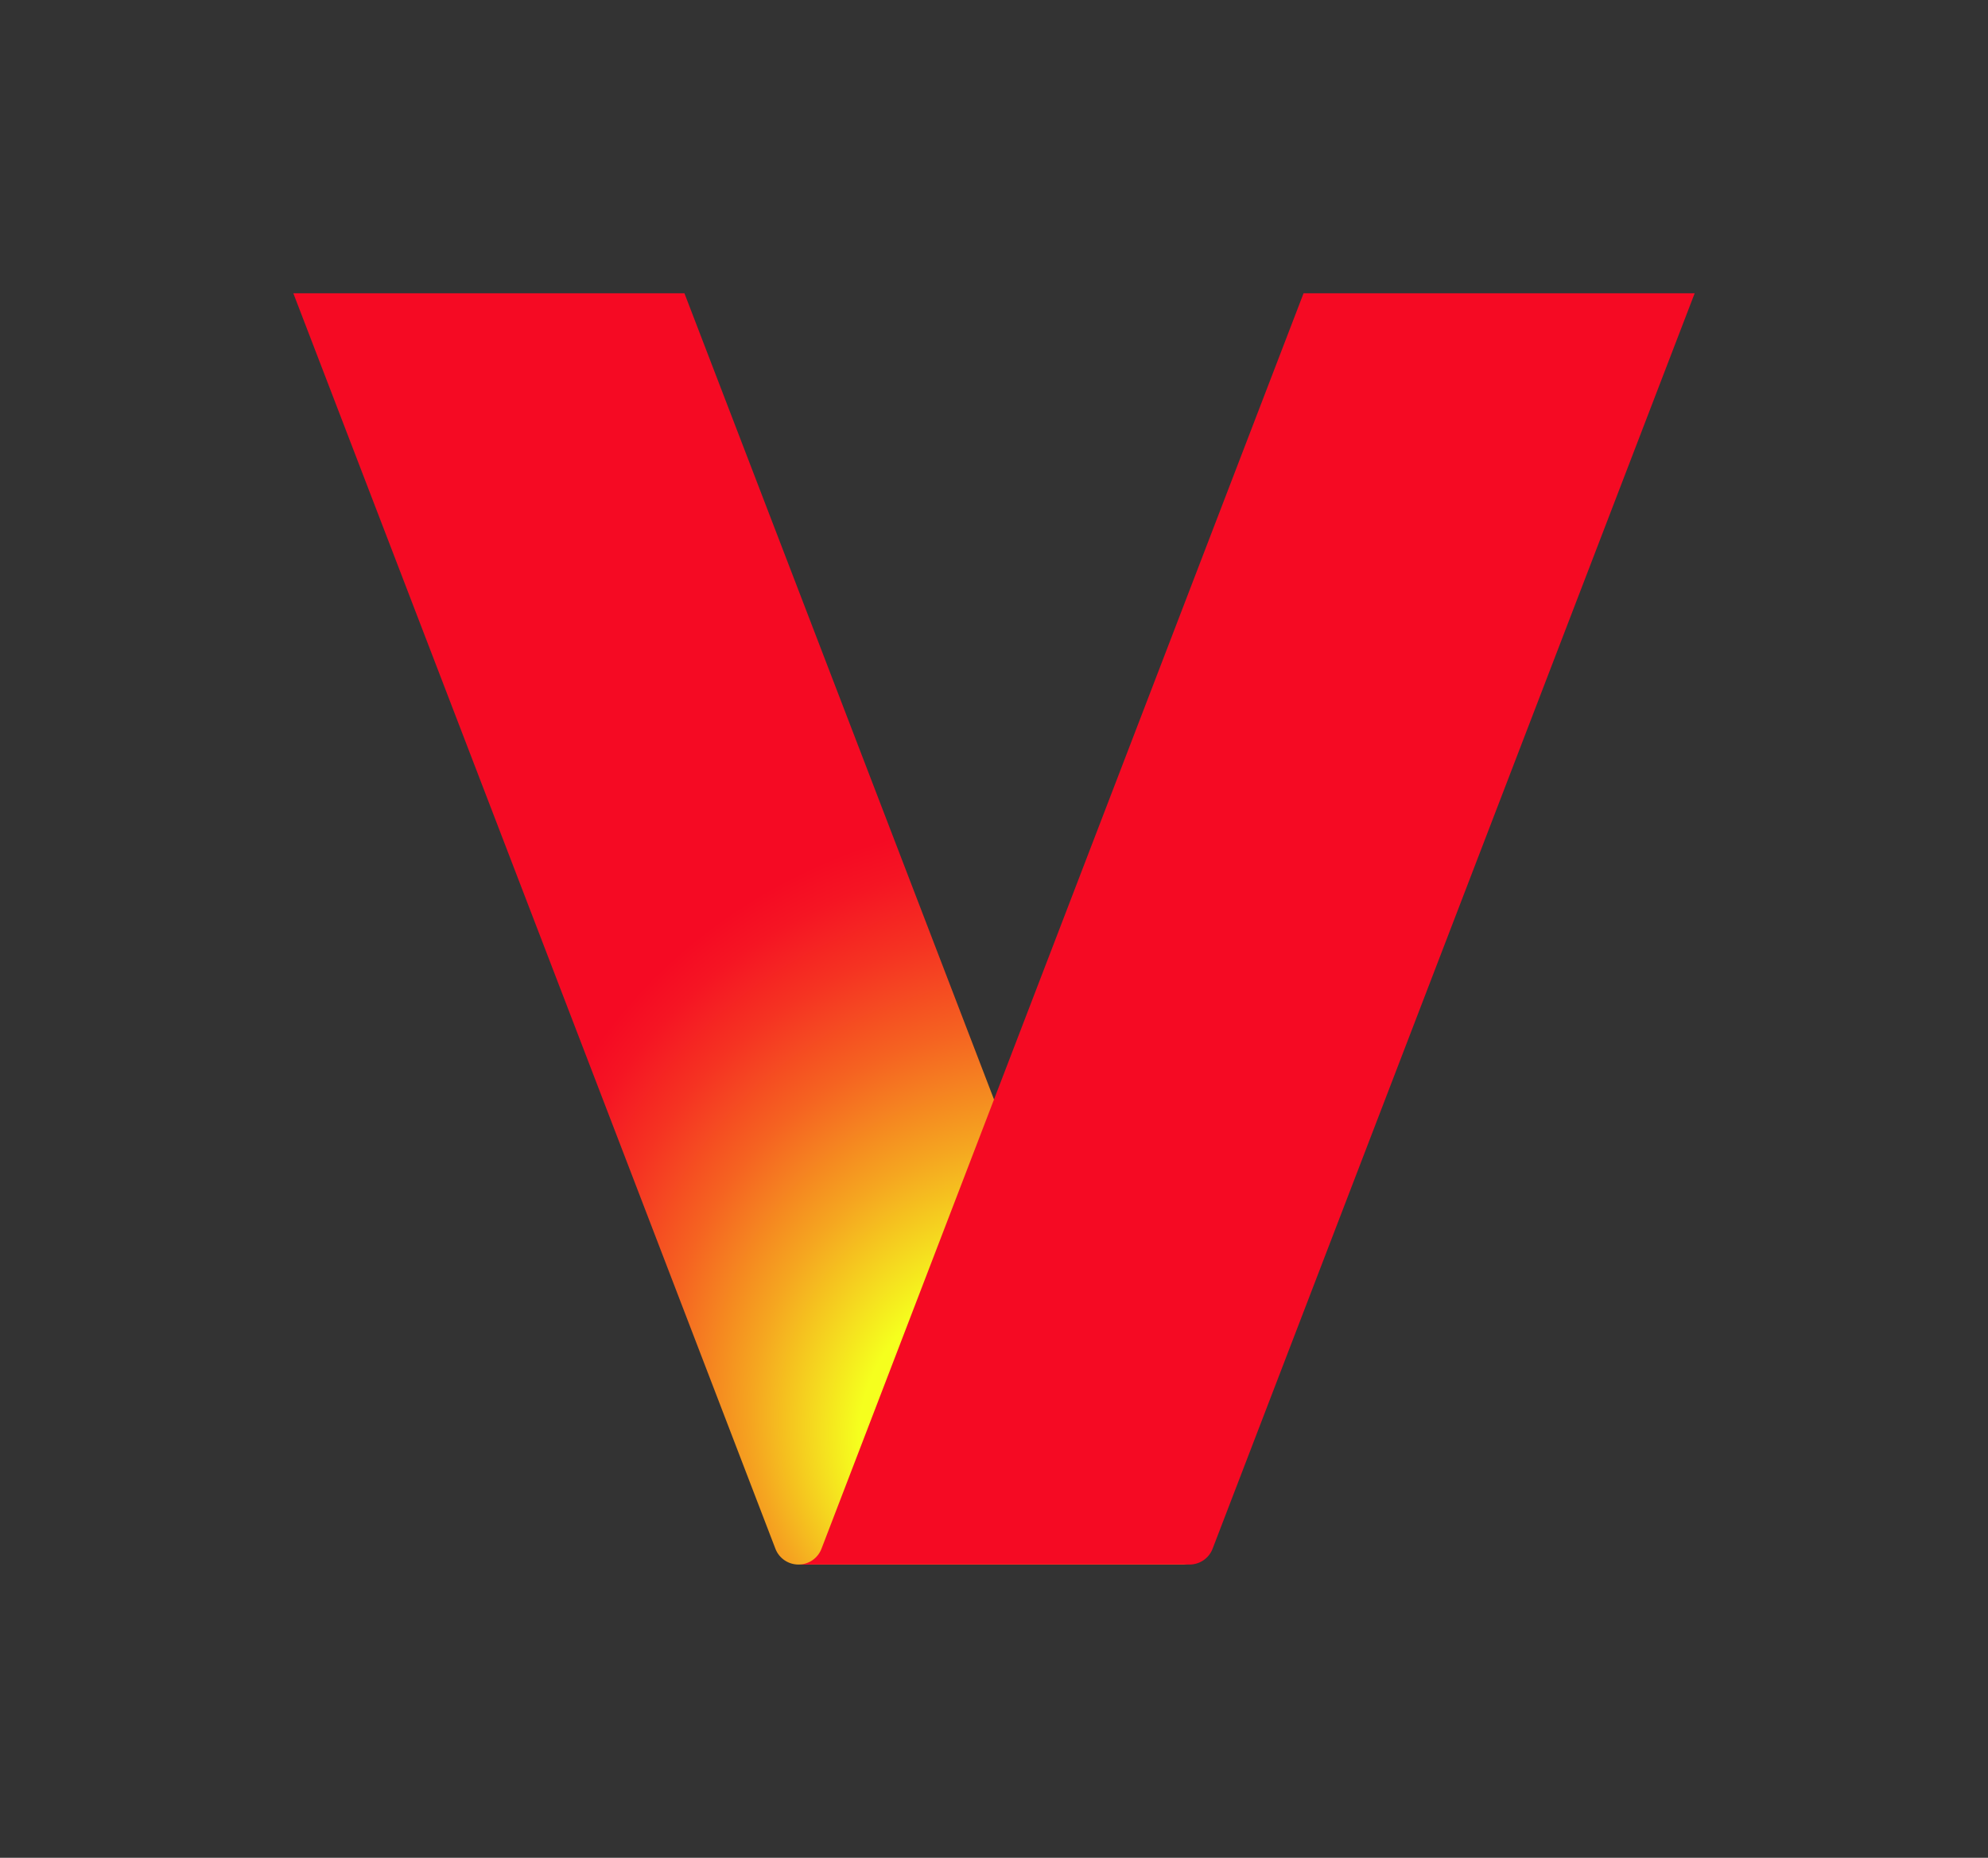
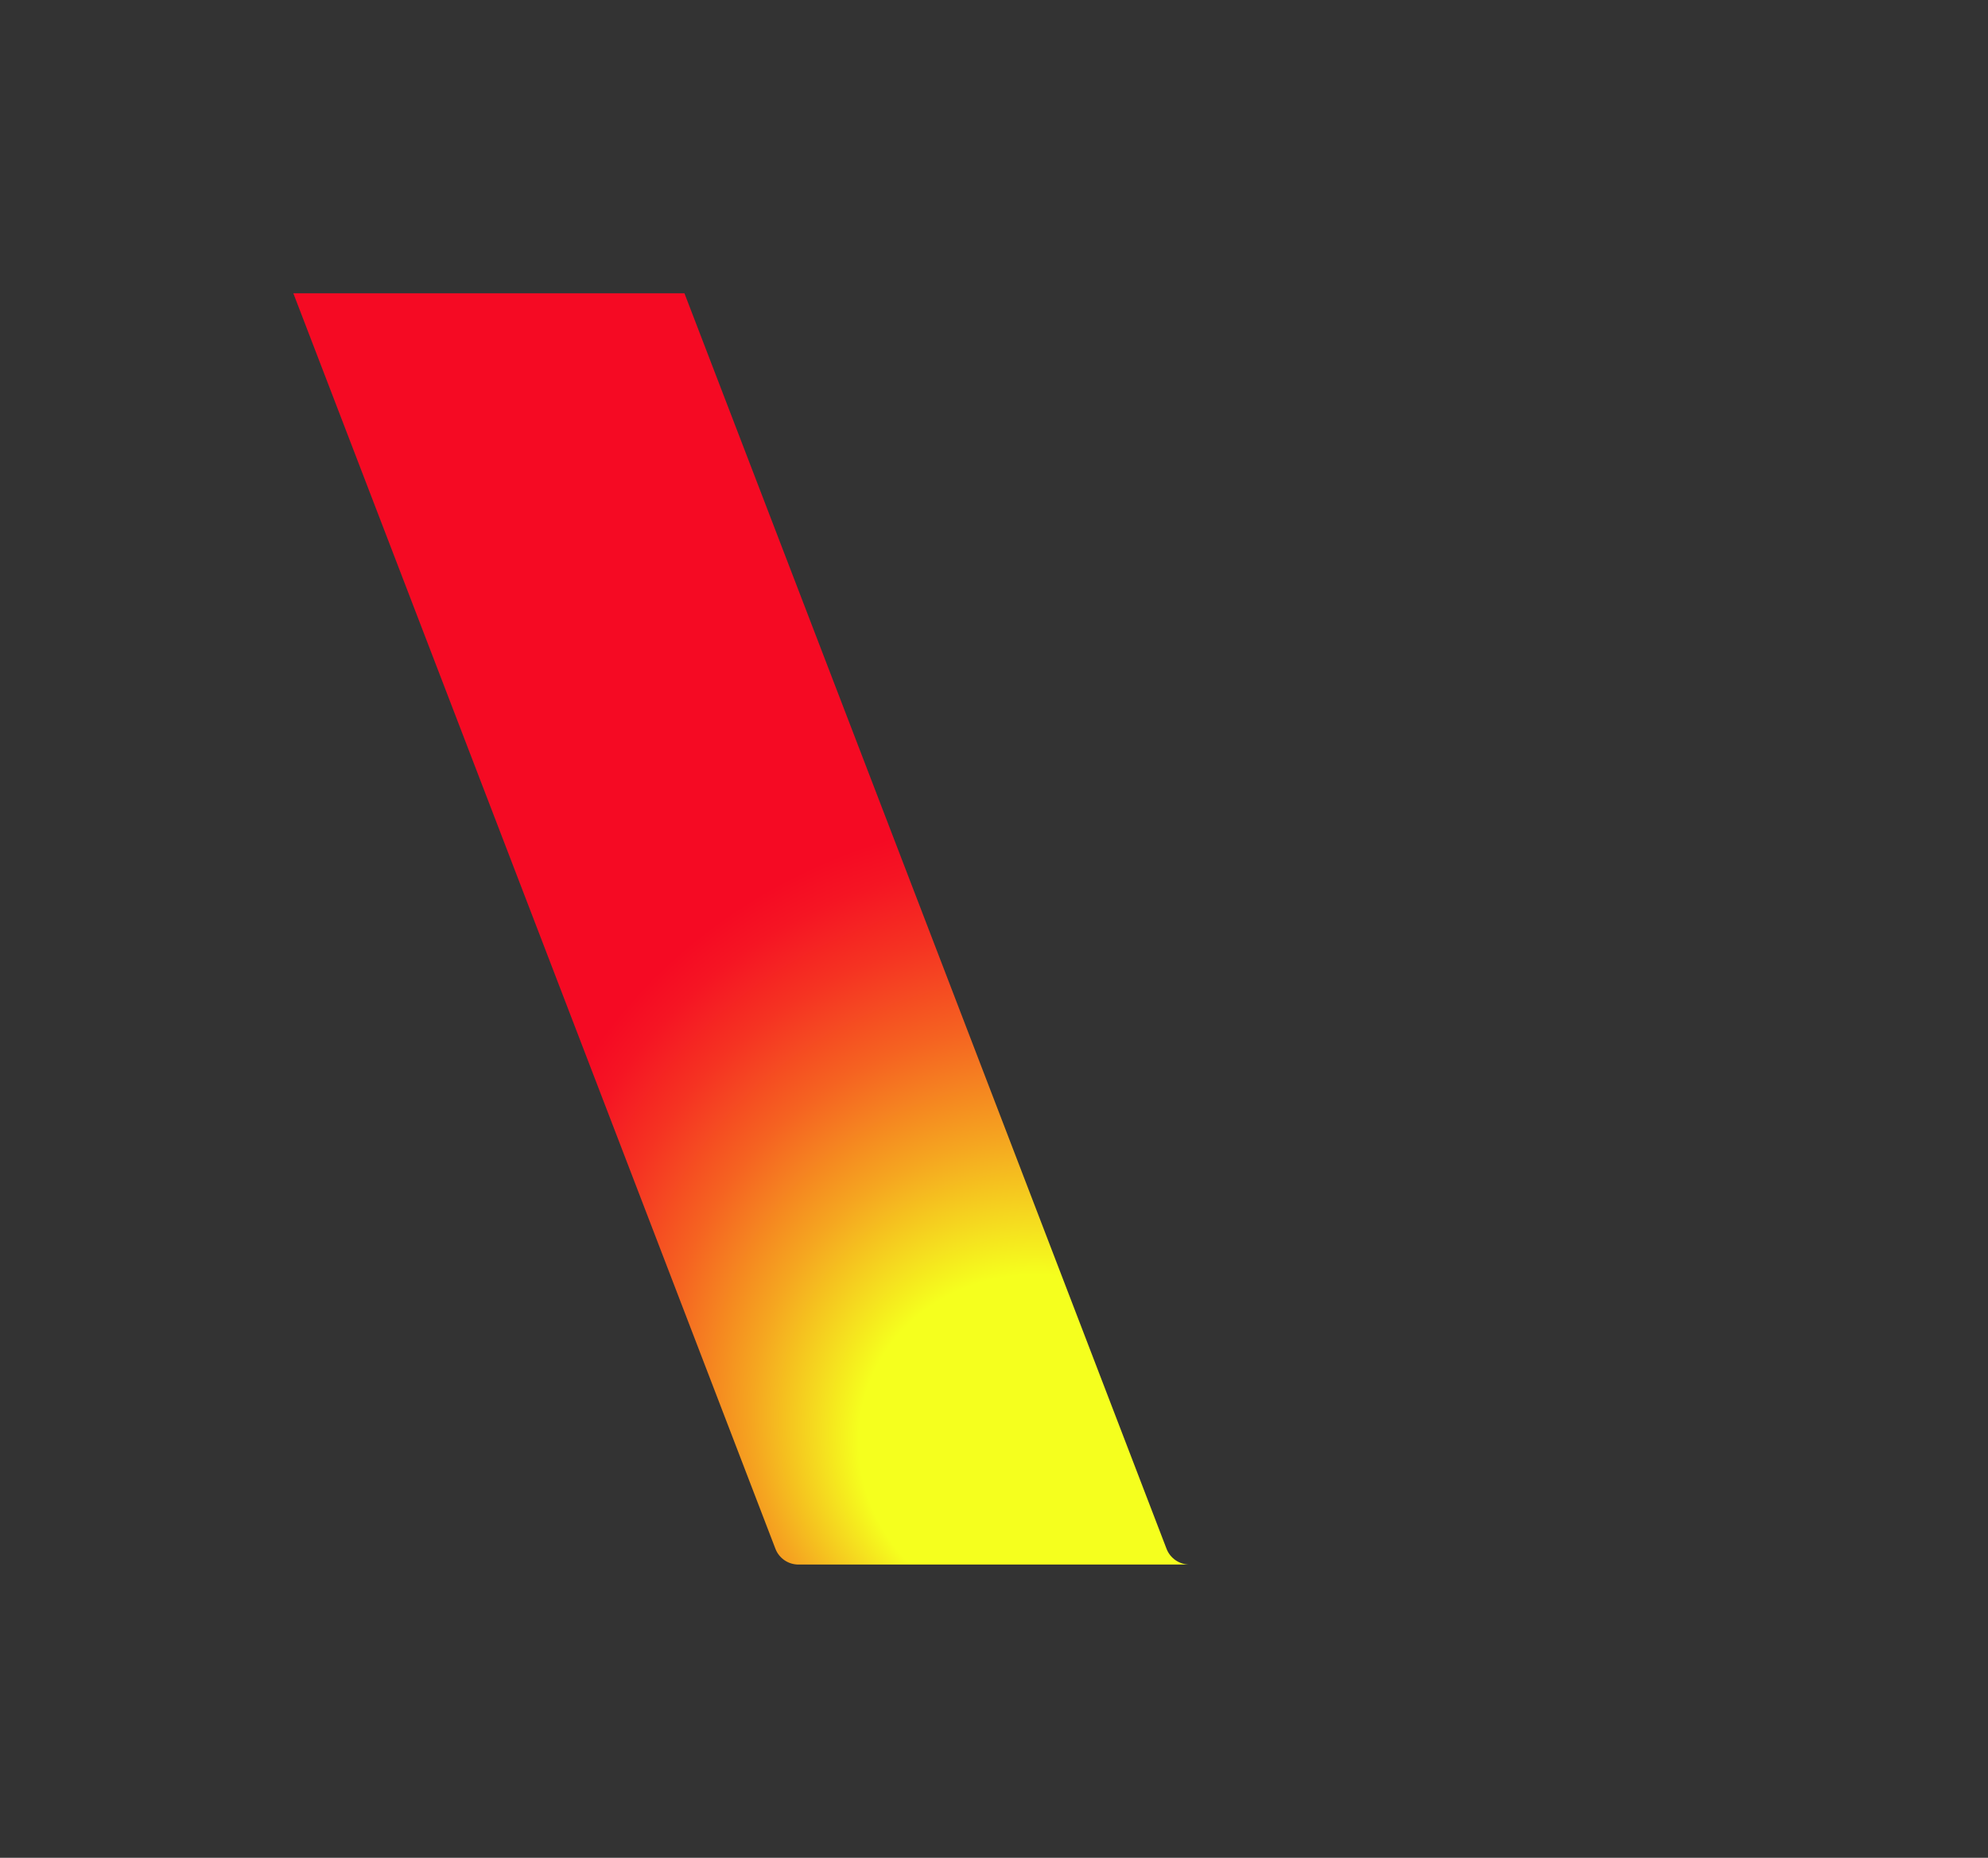
<svg xmlns="http://www.w3.org/2000/svg" version="1.1" id="Layer_1" x="0px" y="0px" viewBox="0 0 402.781 376.481" style="enable-background:new 0 0 402.781 376.481;" xml:space="preserve">
  <rect x="0" y="0" width="402.781" height="376.481" fill="#333333" stroke="none" />
  <style type="text/css">
	.st0{fill:url(#SVGID_1_);}
	.st1{fill:#F50A23;}
</style>
  <g>
    <radialGradient id="SVGID_1_" cx="461.353" cy="1575.116" r="417.673" fx="359.572" fy="1557.258" gradientTransform="matrix(0.111 -0.308 0.333 0.12 -351.265 225.206)" gradientUnits="userSpaceOnUse">
      <stop offset="0" style="stop-color:#F5FF1E" />
      <stop offset="0.257" style="stop-color:#F5FF1E" />
      <stop offset="0.266" style="stop-color:#F5FA1E" />
      <stop offset="0.423" style="stop-color:#F5A620" />
      <stop offset="0.562" style="stop-color:#F56321" />
      <stop offset="0.678" style="stop-color:#F53322" />
      <stop offset="0.766" style="stop-color:#F51523" />
      <stop offset="0.816" style="stop-color:#F50A23" />
    </radialGradient>
    <path class="st0" d="M236.341,313.842L138.67,59.429H59.429L157.1,313.842c0.74,1.94,2.6,3.21,4.67,3.21h79.241   C238.941,317.052,237.081,315.782,236.341,313.842z" />
-     <path class="st1" d="M166.44,313.842l97.671-254.413h79.241l-97.671,254.413c-0.74,1.94-2.6,3.21-4.67,3.21H161.77   C163.84,317.052,165.7,315.782,166.44,313.842z" />
  </g>
</svg>